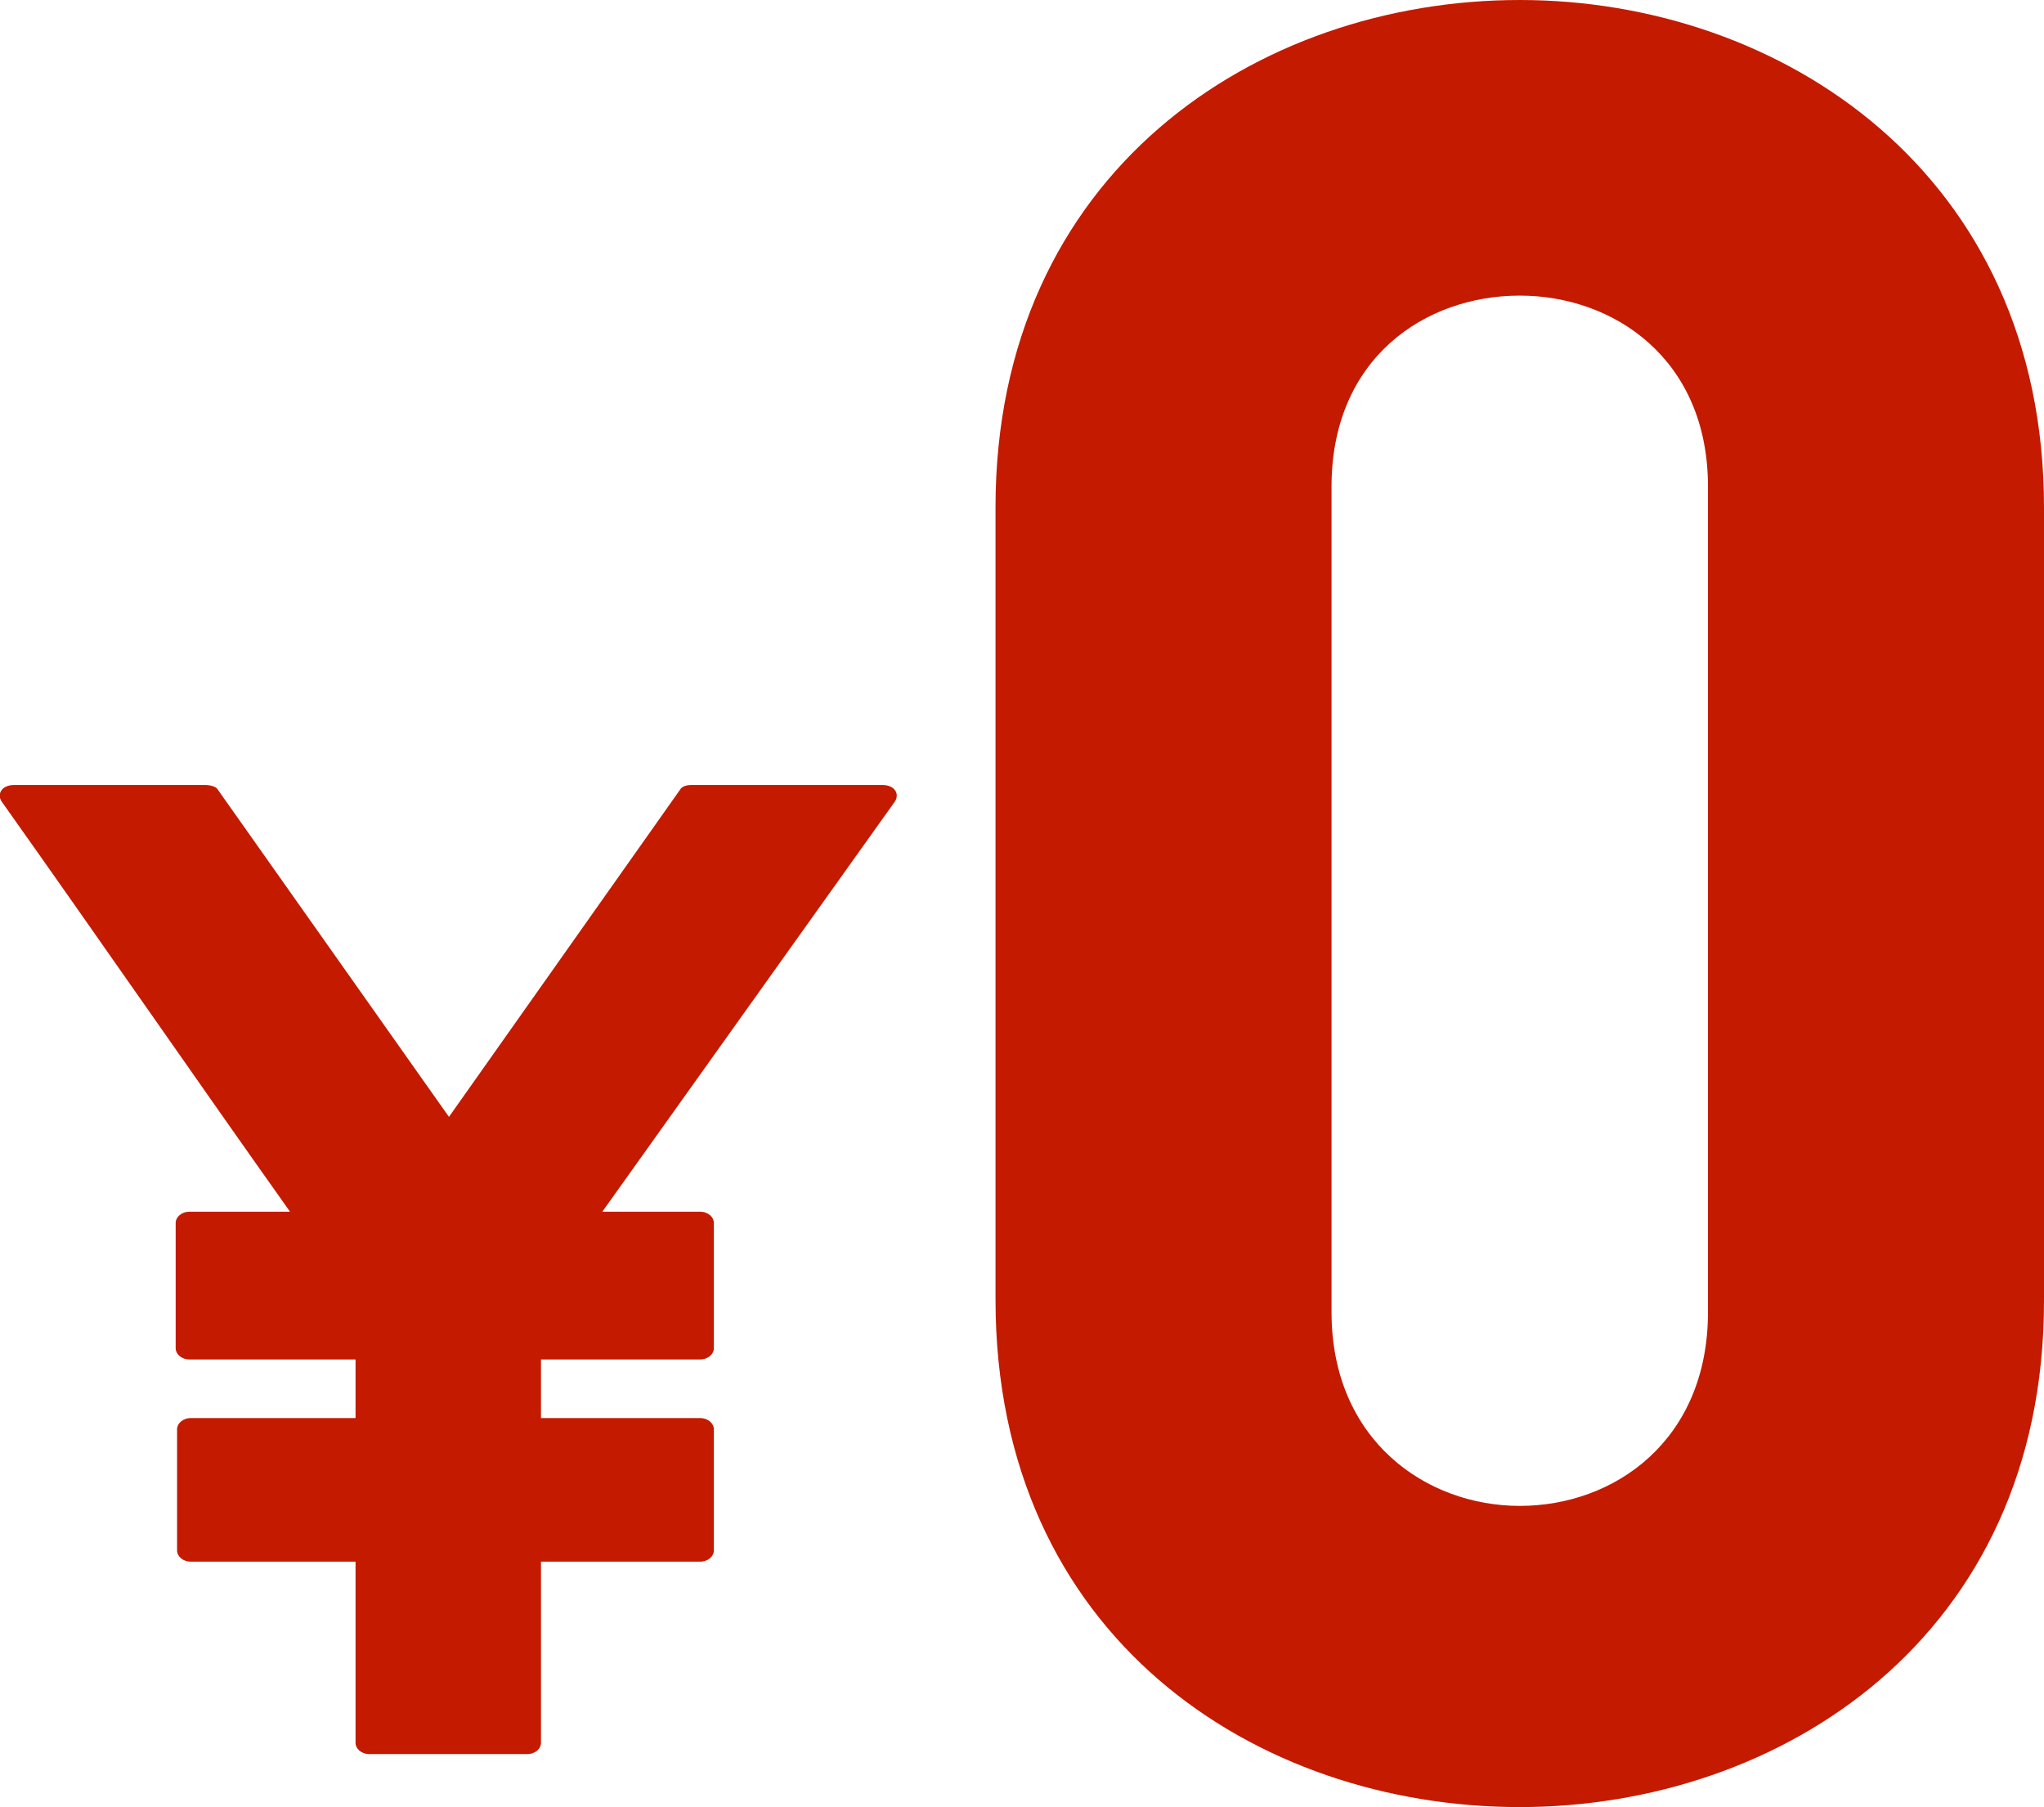
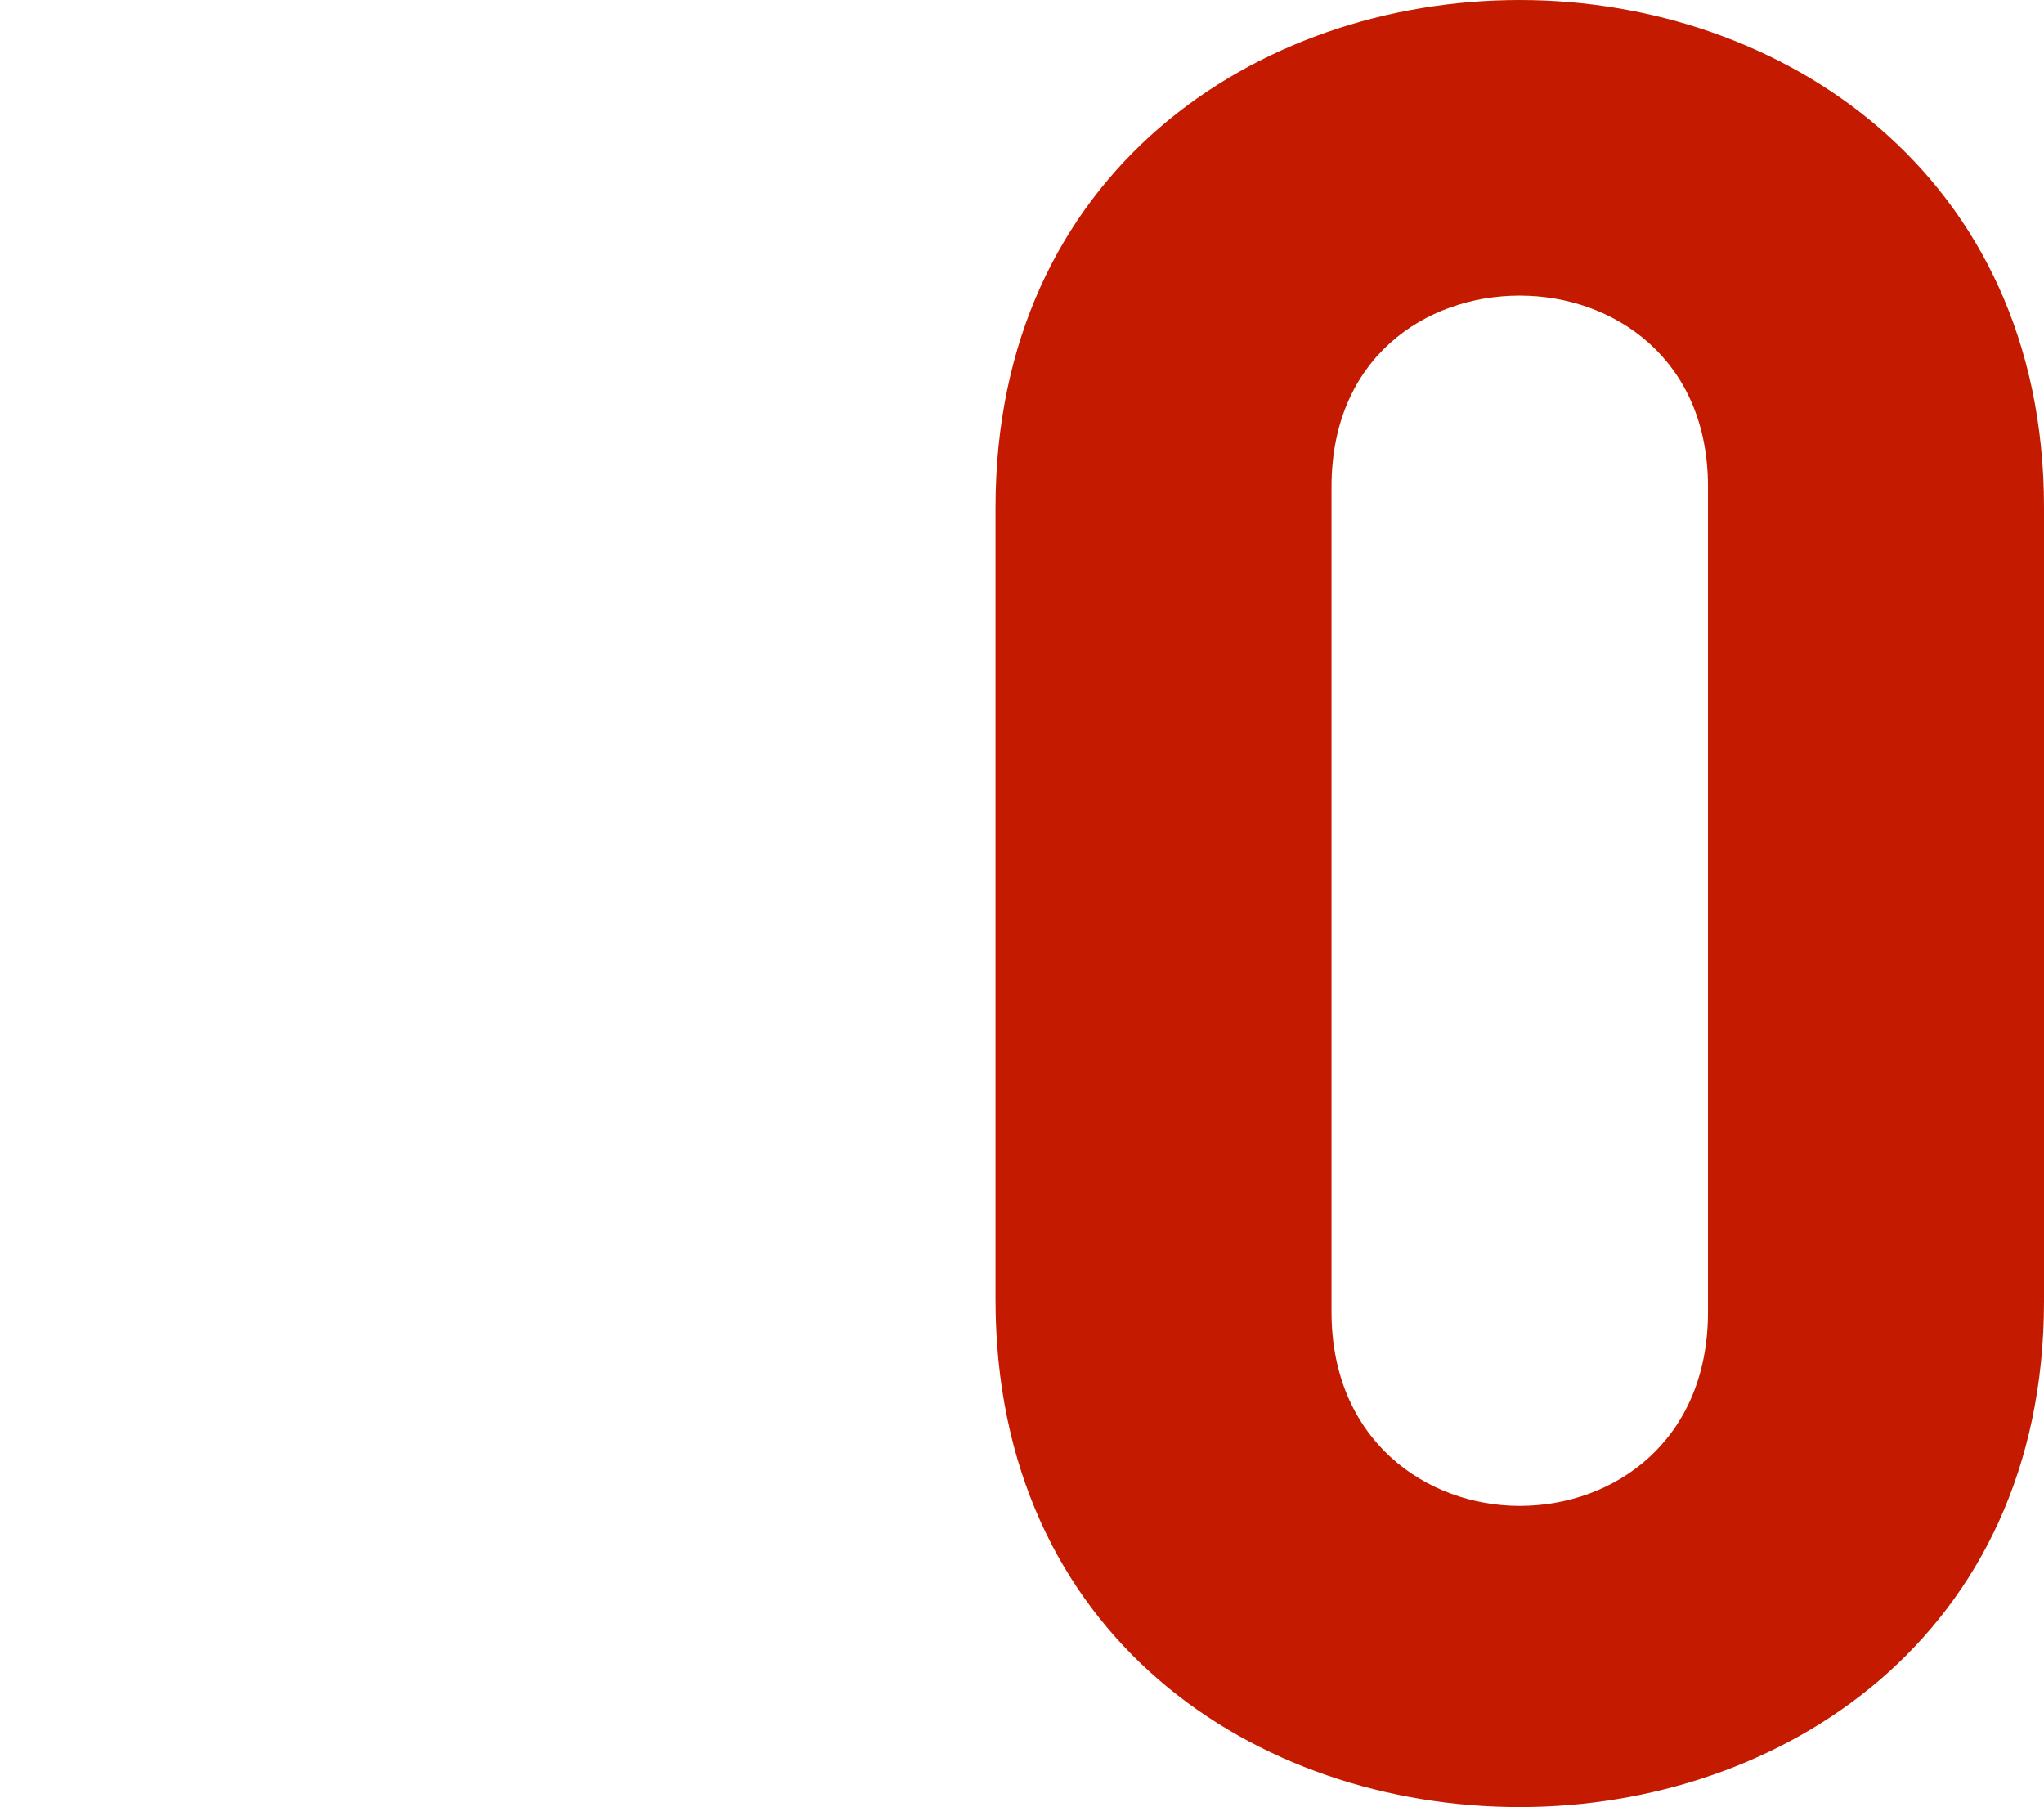
<svg xmlns="http://www.w3.org/2000/svg" version="1.1" id="レイヤー_1" x="0px" y="0px" viewBox="0 0 146.6 129.6" style="enable-background:new 0 0 146.6 129.6;" xml:space="preserve">
  <style type="text/css">
	.st0{fill:#C41A00;}
</style>
  <g>
-     <path class="st0" d="M63.3,56.3c0.9,0,1.3,0.7,0.8,1.3L43.2,86.9h7c0.6,0,1,0.4,1,0.8v9c0,0.4-0.4,0.8-1,0.8H38.8v4.2h11.4   c0.6,0,1,0.4,1,0.8v8.7c0,0.4-0.4,0.8-1,0.8H38.8v13c0,0.4-0.4,0.8-1,0.8H26.5c-0.6,0-1-0.4-1-0.8v-13H13.7c-0.6,0-1-0.4-1-0.8   v-8.7c0-0.4,0.4-0.8,1-0.8h11.8v-4.2H13.6c-0.6,0-1-0.4-1-0.8v-9c0-0.4,0.4-0.8,1-0.8h7.2c-6.6-9.3-14-20-20.6-29.3   C-0.3,57,0.1,56.3,1,56.3h13.8c0.2,0,0.7,0.1,0.8,0.3l16.6,23.5l16.6-23.5c0.1-0.2,0.5-0.3,0.7-0.3H63.3z" />
    <path class="st0" d="M109,129.6c-18.9,0-37.6-12.2-37.6-36.4V36.4C71.4,12.4,90.1,0,109,0c18.7,0,37.6,12.4,37.6,36.4v56.9   C146.6,117.4,127.7,129.6,109,129.6z M109,21.2c-6.8,0-13.5,4.5-13.5,13.7v59.2c0,9.2,6.8,13.9,13.5,13.9c6.8,0,13.5-4.7,13.5-13.9   V34.9C122.5,25.7,115.7,21.2,109,21.2z" />
  </g>
</svg>